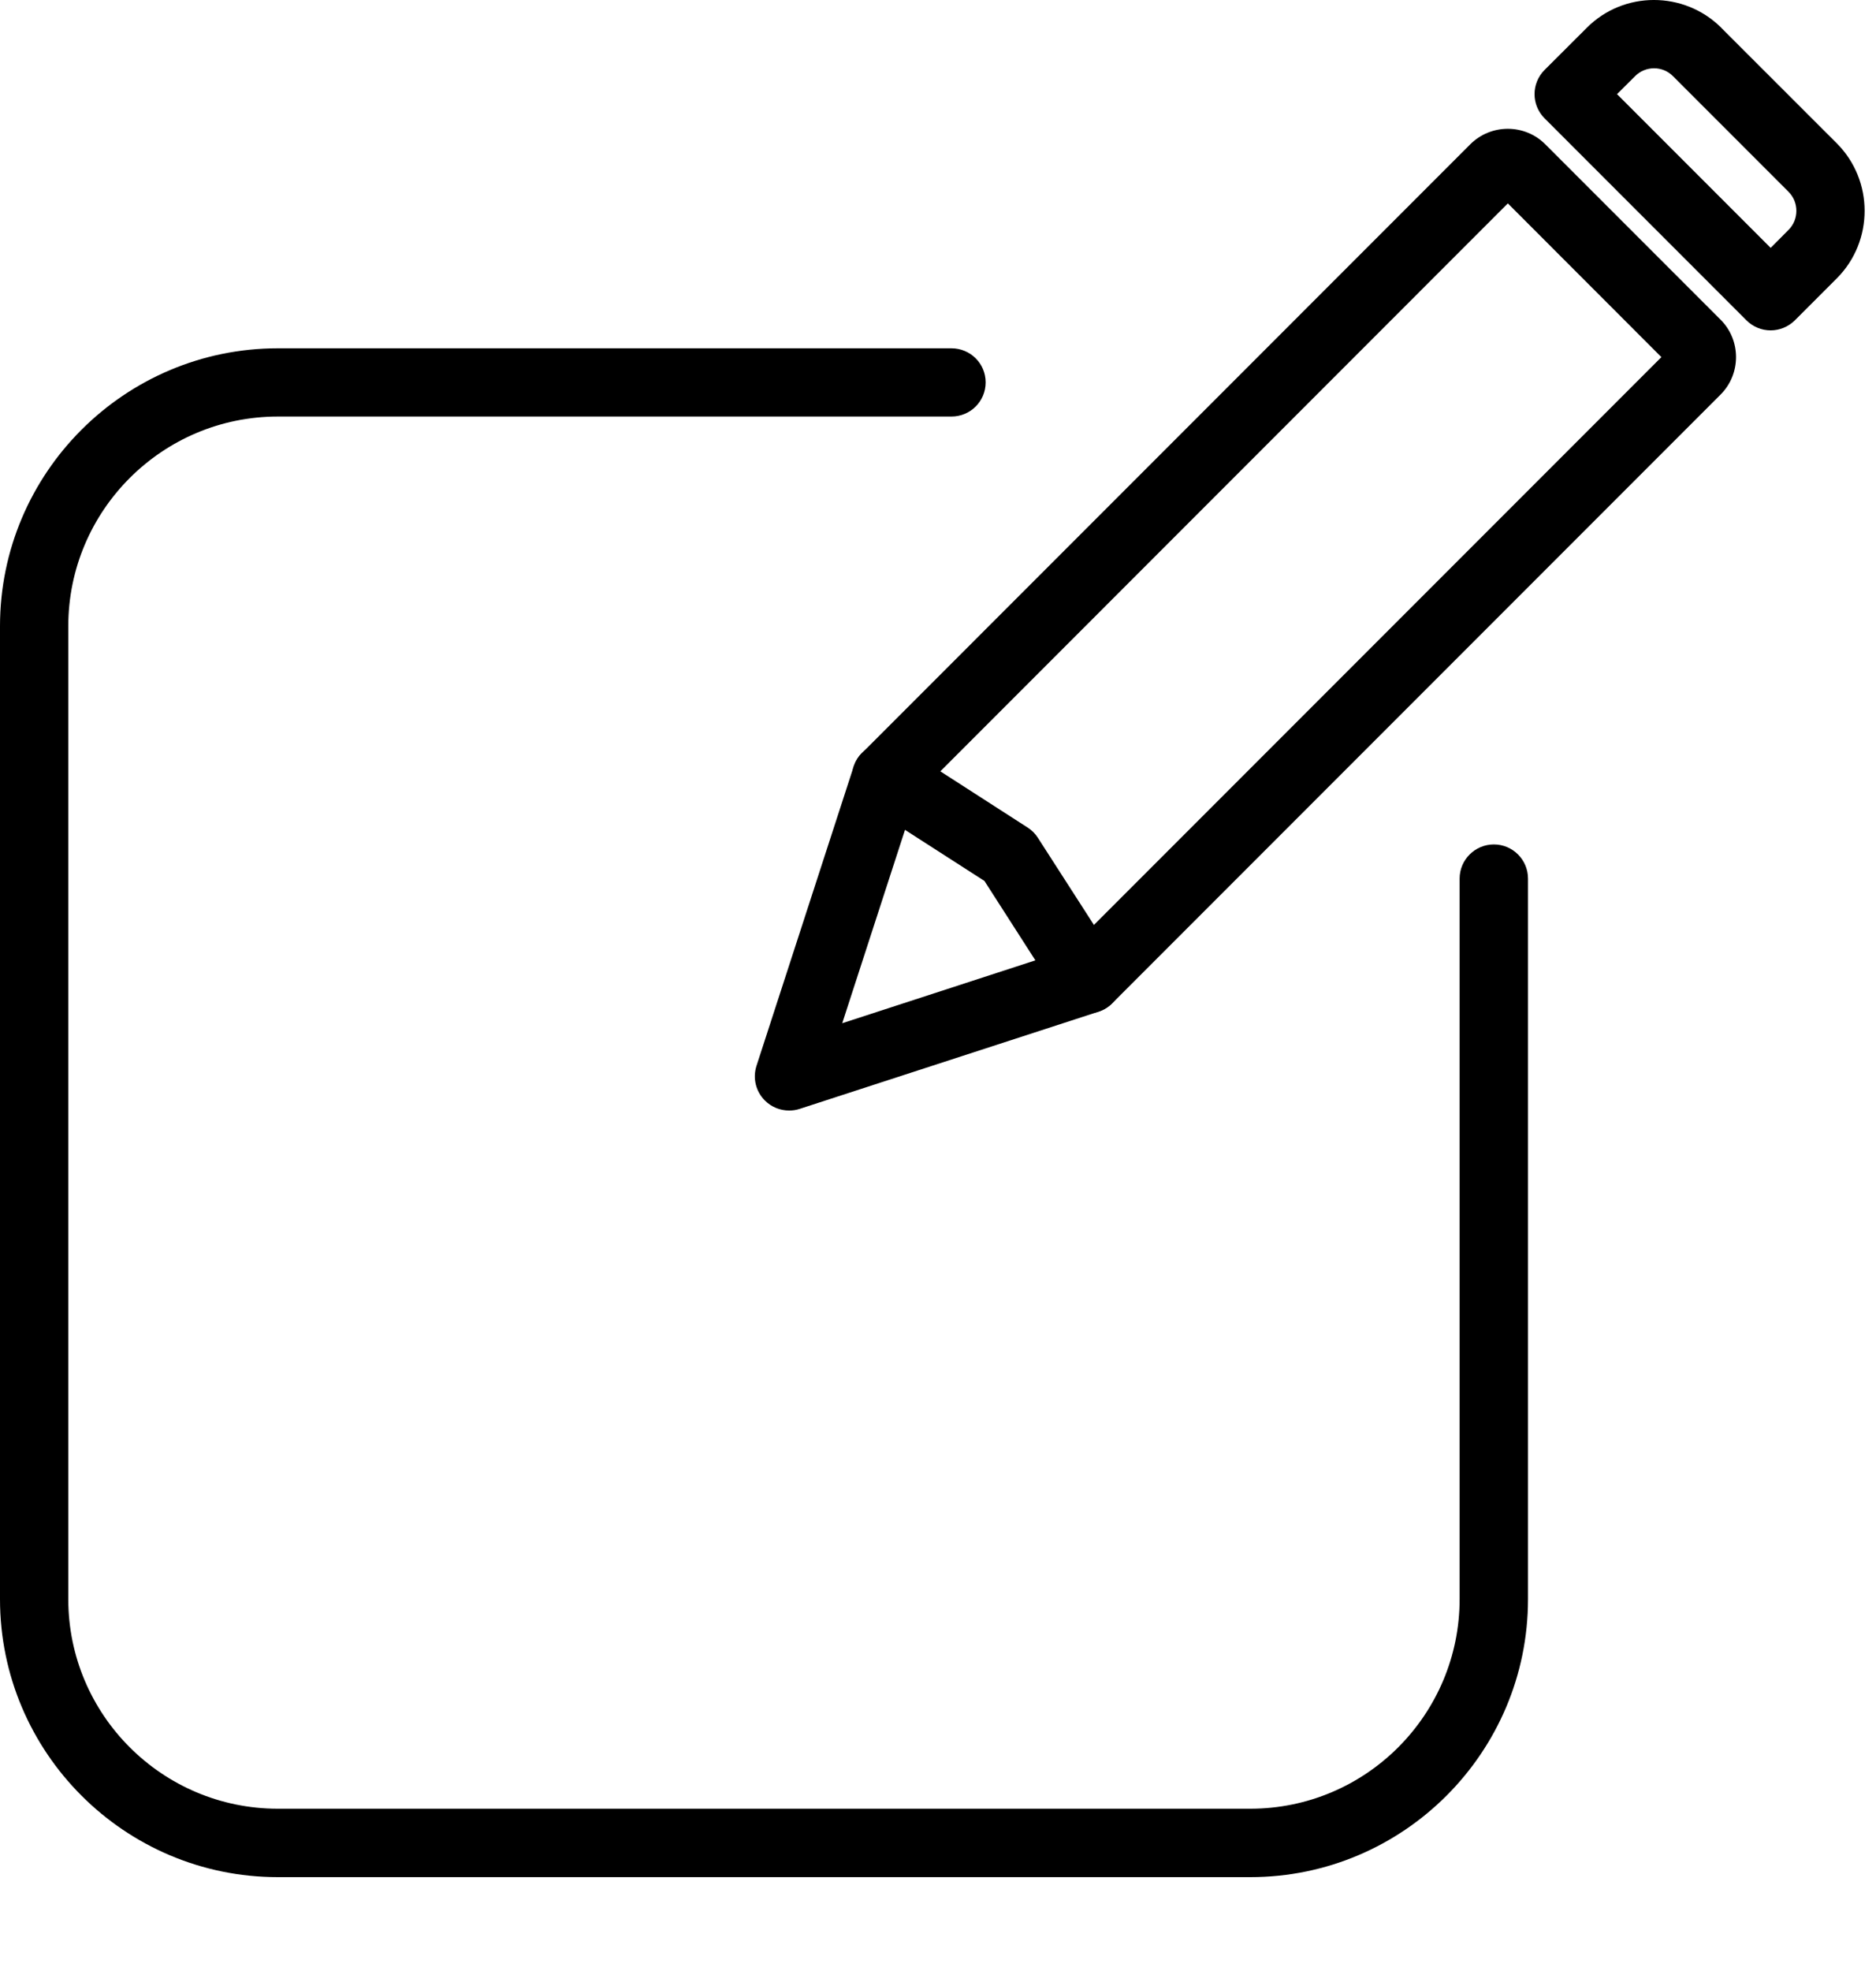
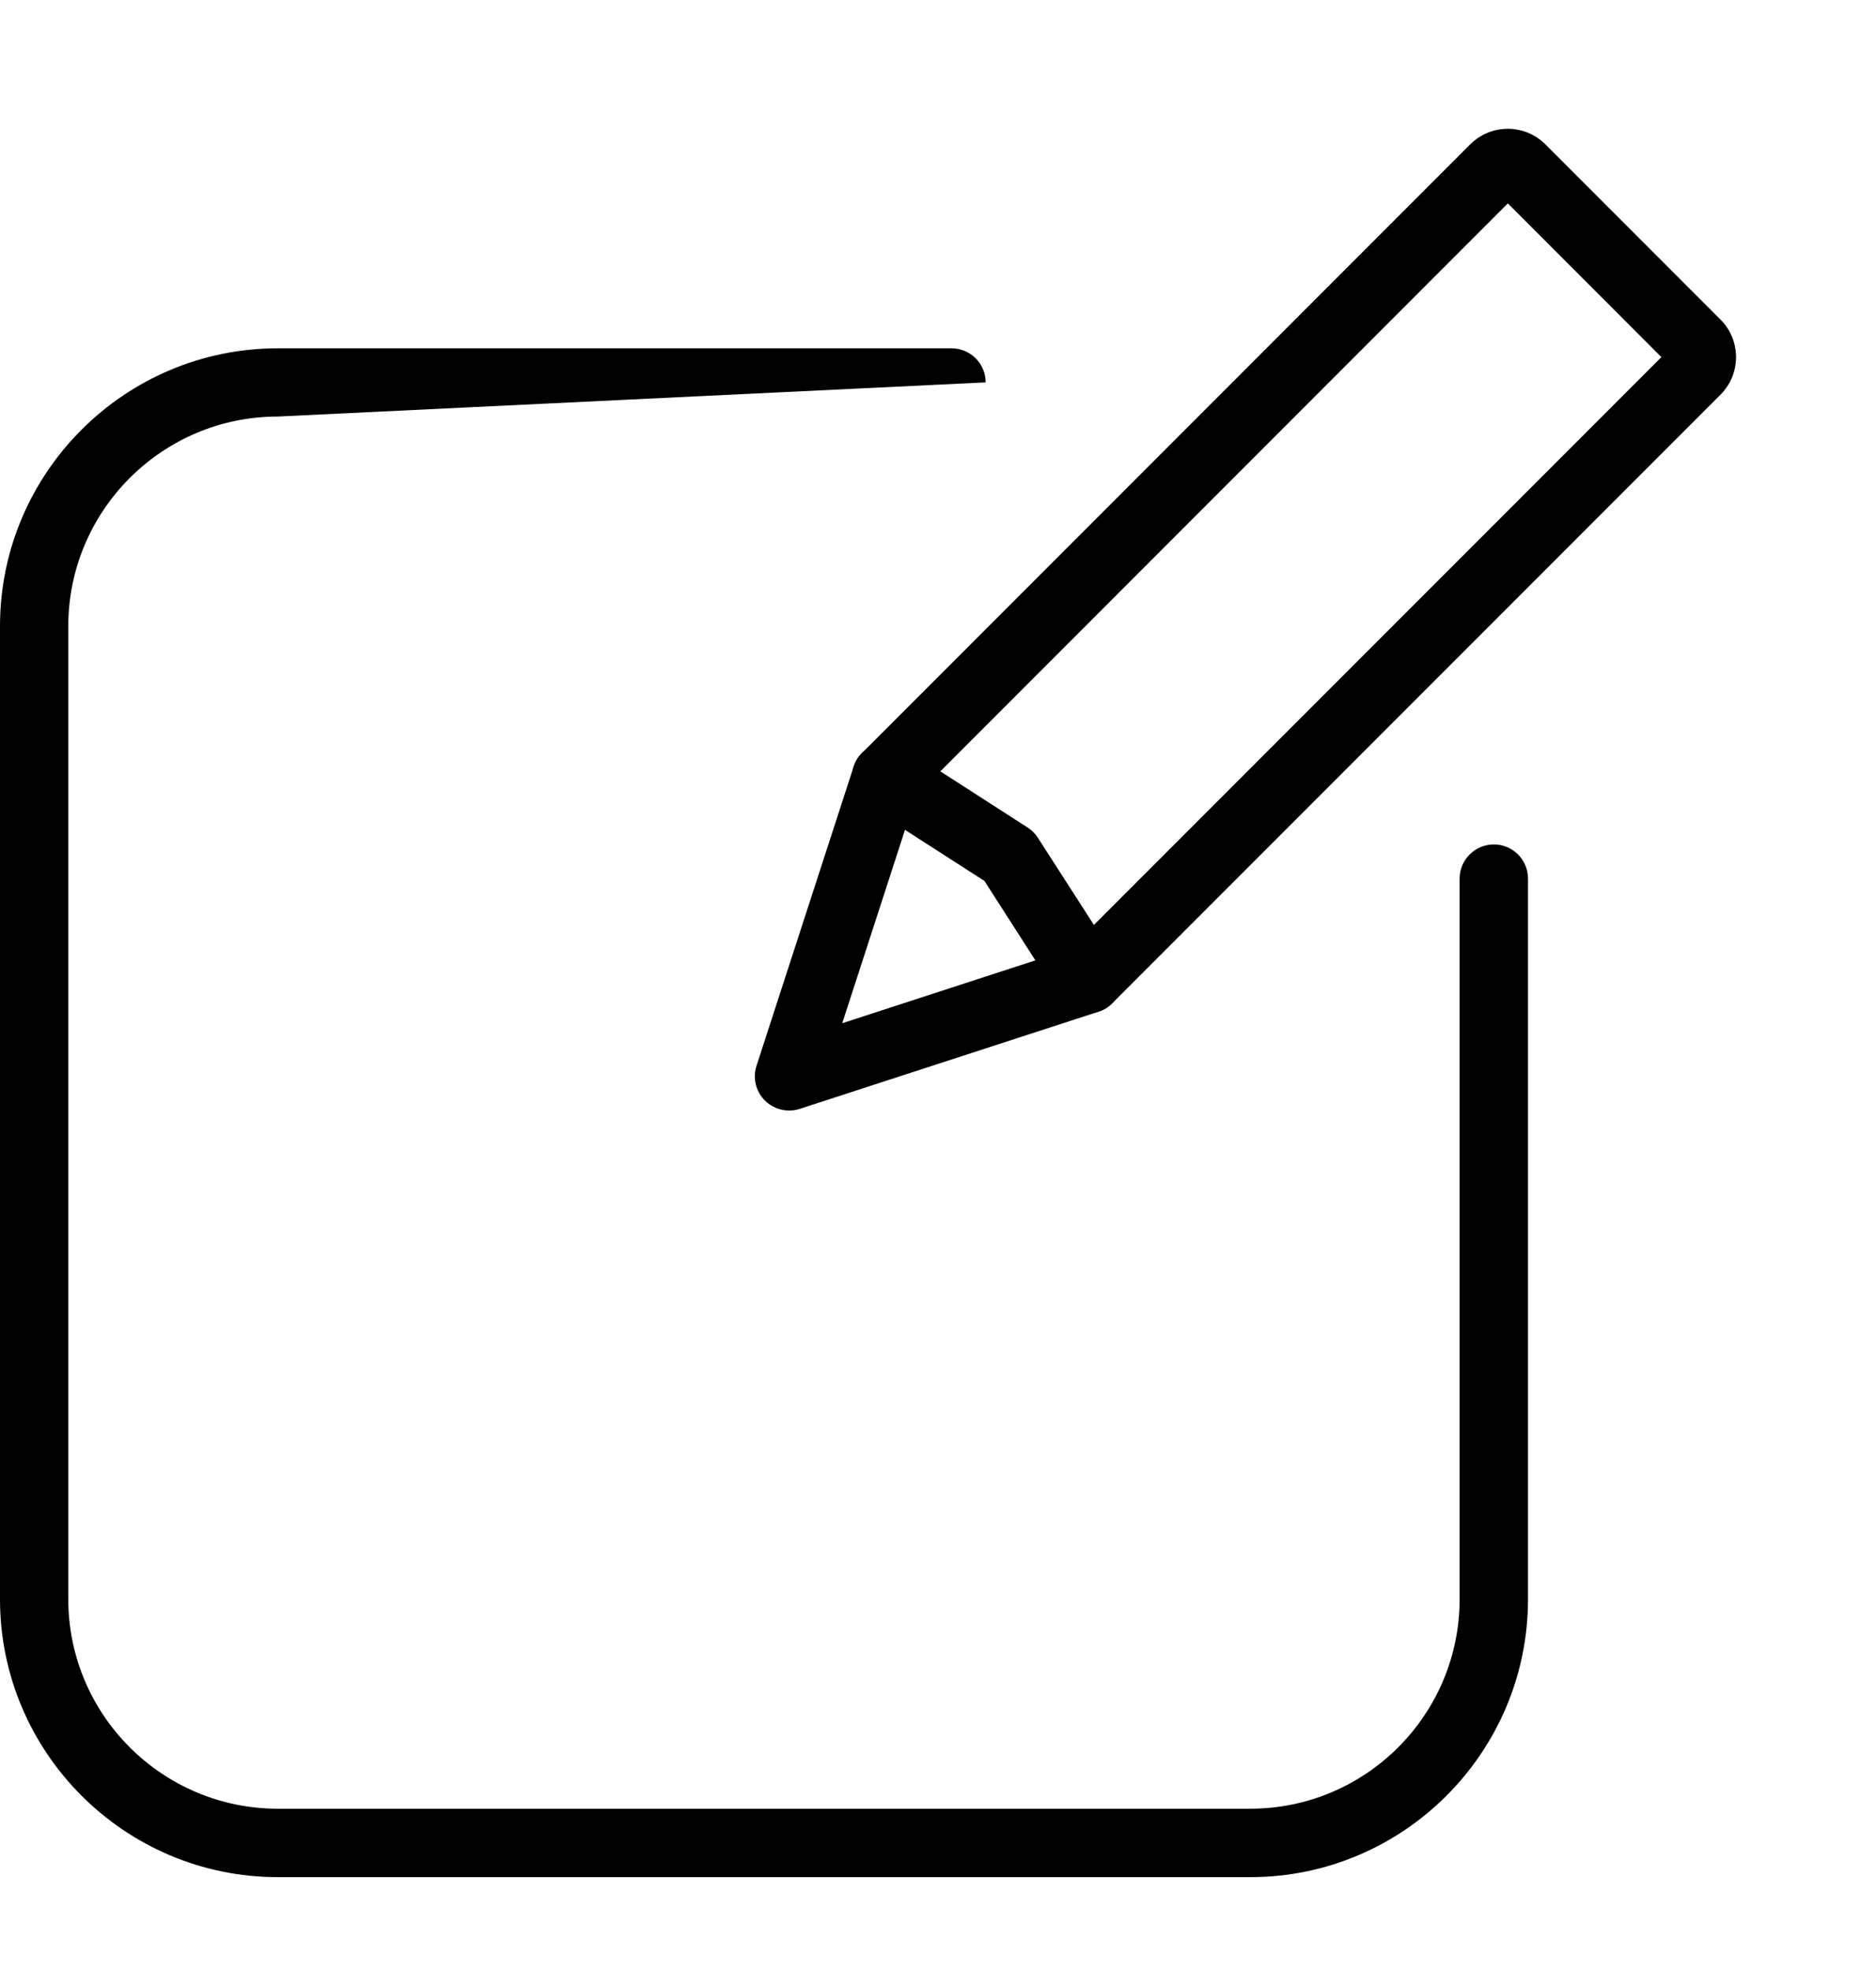
<svg xmlns="http://www.w3.org/2000/svg" width="100%" height="100%" viewBox="0 0 20 21" version="1.1" xml:space="preserve" style="fill-rule:evenodd;clip-rule:evenodd;stroke-linejoin:round;stroke-miterlimit:2;">
  <g transform="matrix(1,0,0,1,11.6,7.864)">
    <path d="M0,2.932C-0.12,2.932 -0.237,2.873 -0.307,2.765L-1.105,1.522L-2.35,0.722C-2.519,0.614 -2.568,0.388 -2.459,0.218C-2.351,0.049 -2.125,0 -1.956,0.109L-0.646,0.952C-0.602,0.98 -0.564,1.017 -0.536,1.061L0.307,2.371C0.415,2.54 0.366,2.766 0.196,2.874C0.136,2.913 0.067,2.932 0,2.932" style="fill-rule:nonzero;" />
  </g>
  <g transform="matrix(1,0,0,1,9.767,4.673)">
    <path d="M0,3.803L-0.788,6.229L1.637,5.44L7.945,-0.868L6.308,-2.506L0,3.803ZM-1.355,7.159C-1.45,7.159 -1.543,7.122 -1.612,7.053C-1.71,6.956 -1.744,6.813 -1.702,6.683L-0.666,3.494C-0.648,3.44 -0.618,3.39 -0.577,3.35L5.907,-3.135C6.128,-3.356 6.488,-3.356 6.708,-3.135L8.575,-1.268C8.796,-1.049 8.796,-0.688 8.575,-0.468L2.09,6.017C2.05,6.058 2,6.088 1.945,6.106L-1.243,7.142C-1.279,7.154 -1.317,7.159 -1.355,7.159" style="fill-rule:nonzero;" />
  </g>
  <g transform="matrix(1,0,0,1,17.239,2.418)">
-     <path d="M0,-1.415L1.638,0.223L1.829,0.031C1.94,-0.08 1.94,-0.264 1.828,-0.375L0.598,-1.605C0.486,-1.72 0.302,-1.718 0.191,-1.605L0,-1.415ZM1.638,1.102C1.544,1.102 1.451,1.066 1.38,0.995L-0.772,-1.157C-0.915,-1.3 -0.915,-1.53 -0.772,-1.673L-0.323,-2.121C0.07,-2.517 0.715,-2.517 1.112,-2.122L1.112,-2.121L2.344,-0.89C2.738,-0.494 2.738,0.15 2.345,0.546L1.896,0.995C1.824,1.066 1.73,1.102 1.638,1.102" style="fill-rule:nonzero;" />
-   </g>
+     </g>
  <g transform="matrix(1,0,0,1,13.329,3.711)">
-     <path d="M0,16.289L-10.367,16.289C-12,16.289 -13.329,14.96 -13.329,13.327L-13.329,2.961C-13.329,1.328 -12,0 -10.367,0L-3.186,0C-2.984,0 -2.821,0.162 -2.821,0.363C-2.821,0.565 -2.984,0.727 -3.186,0.727L-10.367,0.727C-11.599,0.727 -12.601,1.729 -12.601,2.961L-12.601,13.327C-12.601,14.559 -11.599,15.56 -10.367,15.56L0,15.56C1.231,15.56 2.232,14.559 2.232,13.327L2.232,5.65C2.232,5.449 2.396,5.286 2.597,5.286C2.798,5.286 2.961,5.449 2.961,5.65L2.961,13.327C2.961,14.96 1.633,16.289 0,16.289" style="fill-rule:nonzero;" />
+     <path d="M0,16.289L-10.367,16.289C-12,16.289 -13.329,14.96 -13.329,13.327L-13.329,2.961C-13.329,1.328 -12,0 -10.367,0L-3.186,0C-2.984,0 -2.821,0.162 -2.821,0.363L-10.367,0.727C-11.599,0.727 -12.601,1.729 -12.601,2.961L-12.601,13.327C-12.601,14.559 -11.599,15.56 -10.367,15.56L0,15.56C1.231,15.56 2.232,14.559 2.232,13.327L2.232,5.65C2.232,5.449 2.396,5.286 2.597,5.286C2.798,5.286 2.961,5.449 2.961,5.65L2.961,13.327C2.961,14.96 1.633,16.289 0,16.289" style="fill-rule:nonzero;" />
  </g>
</svg>